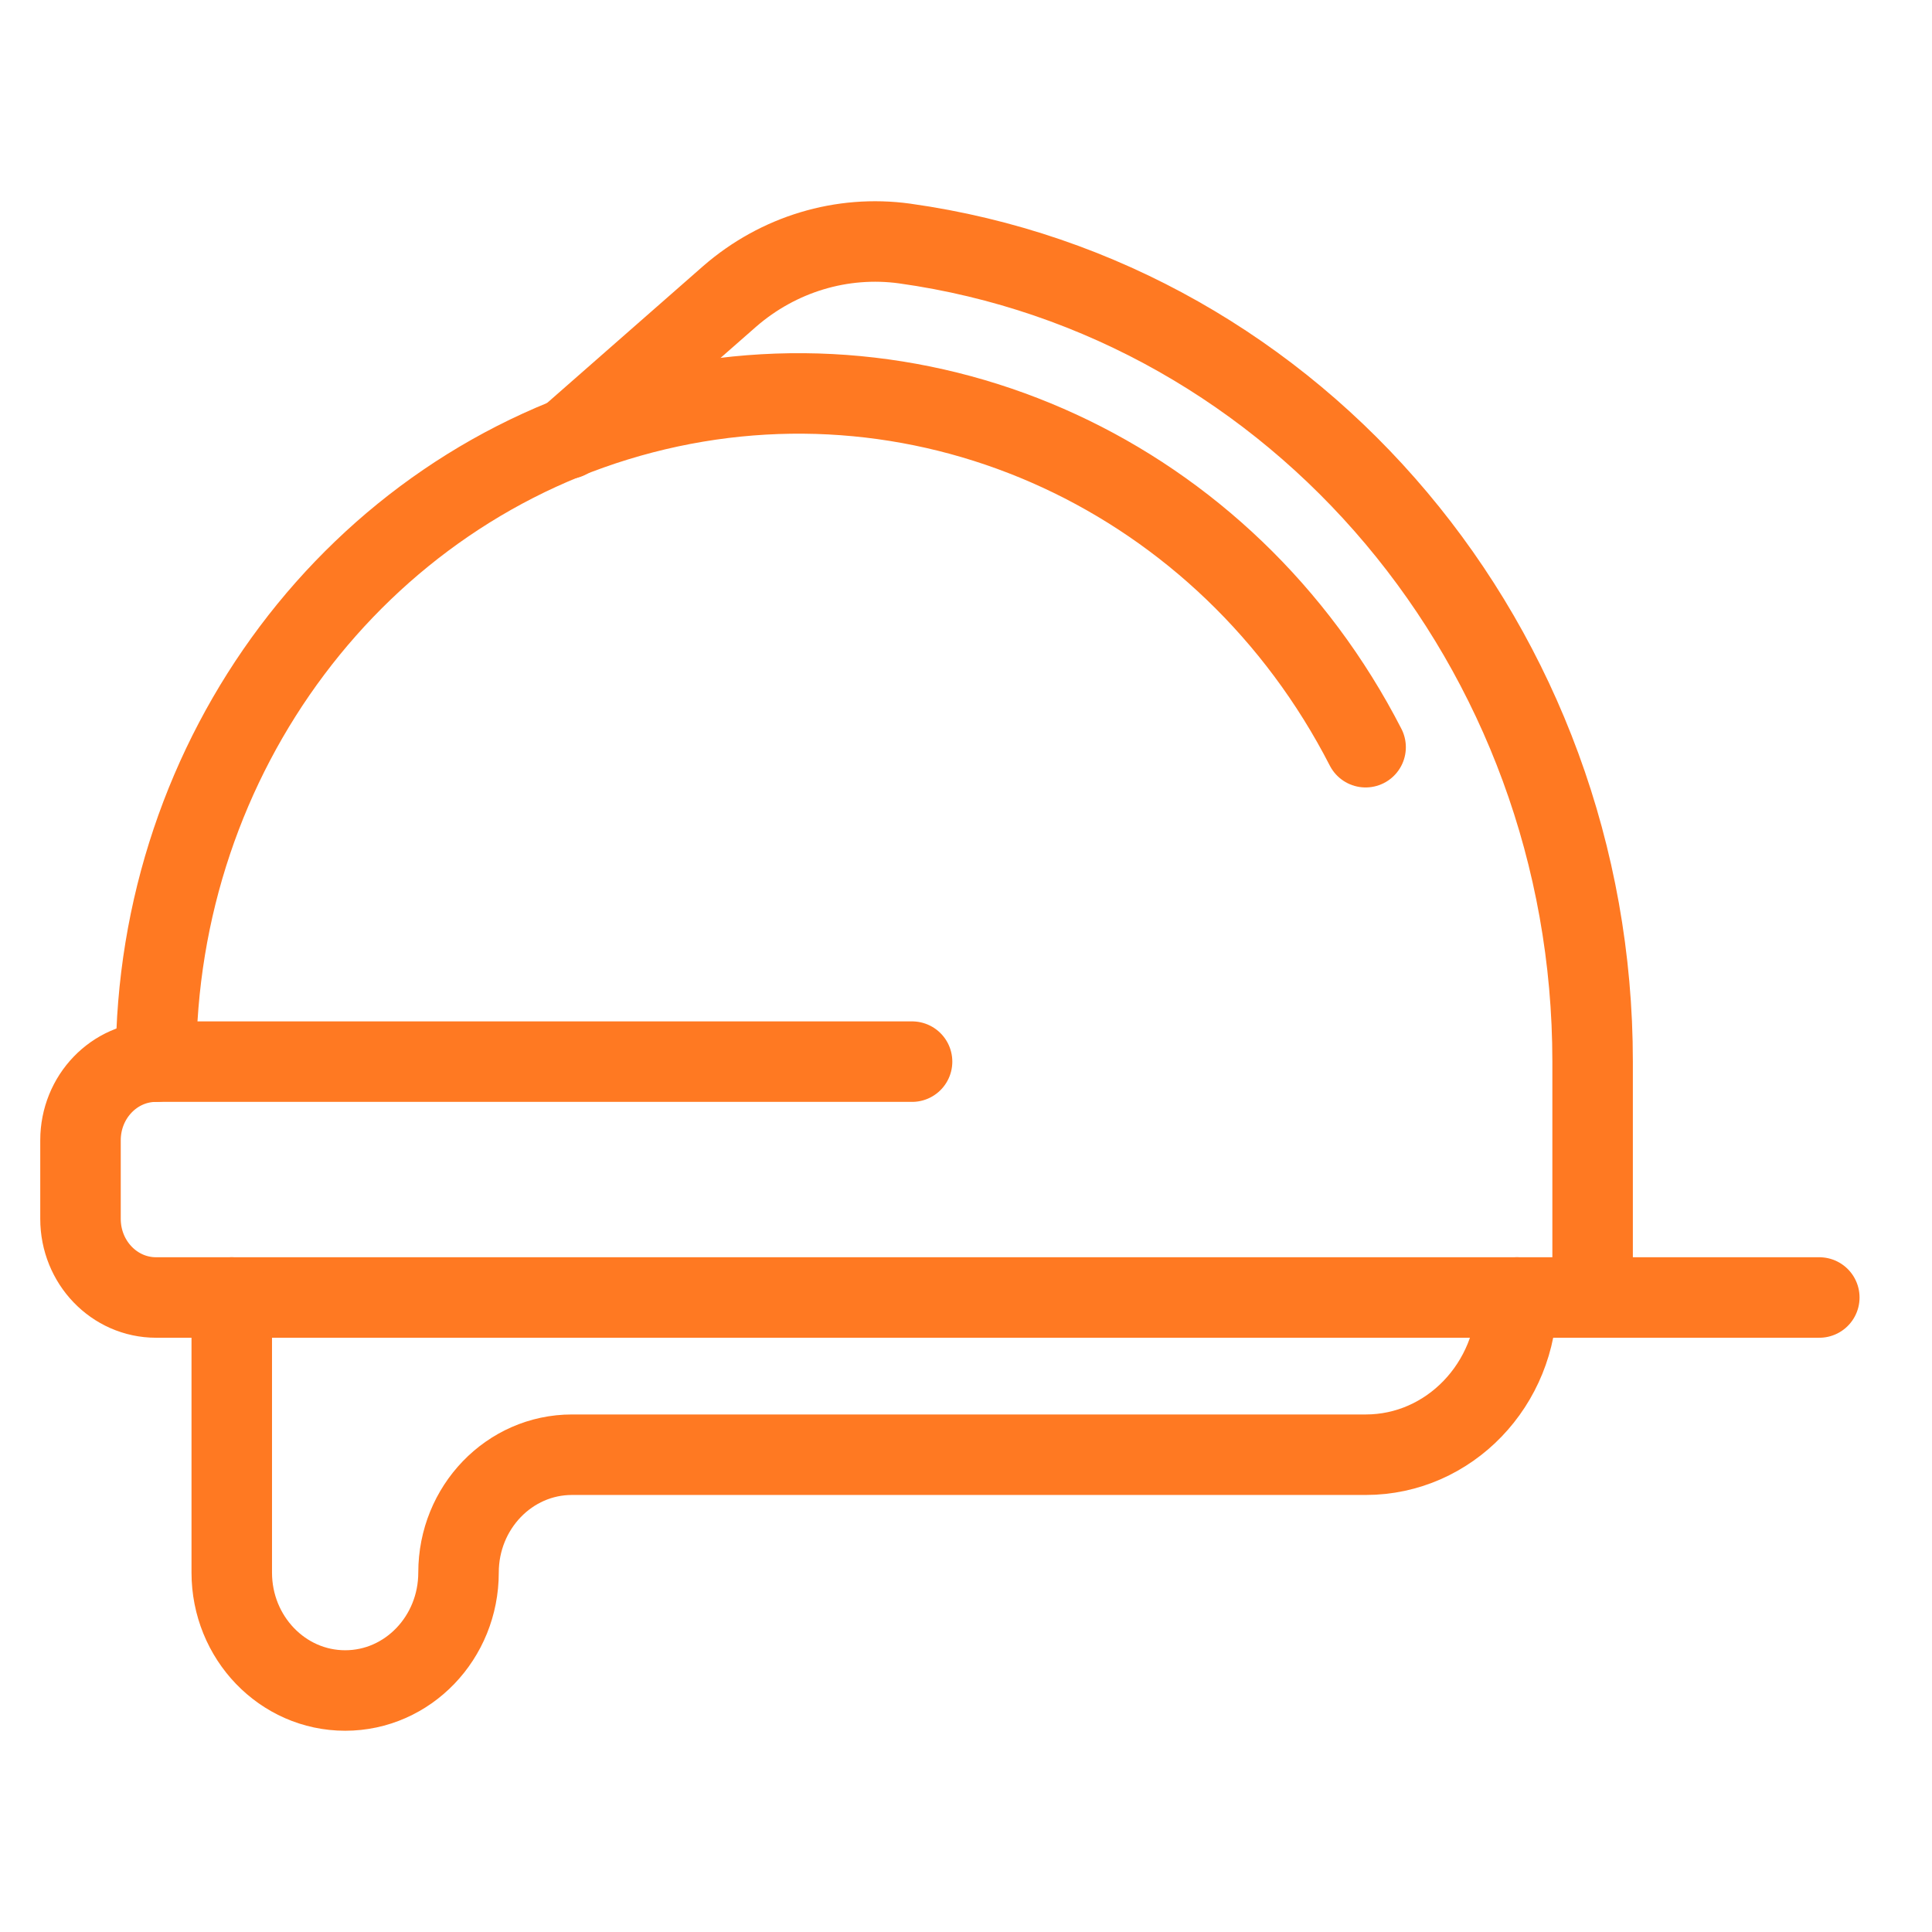
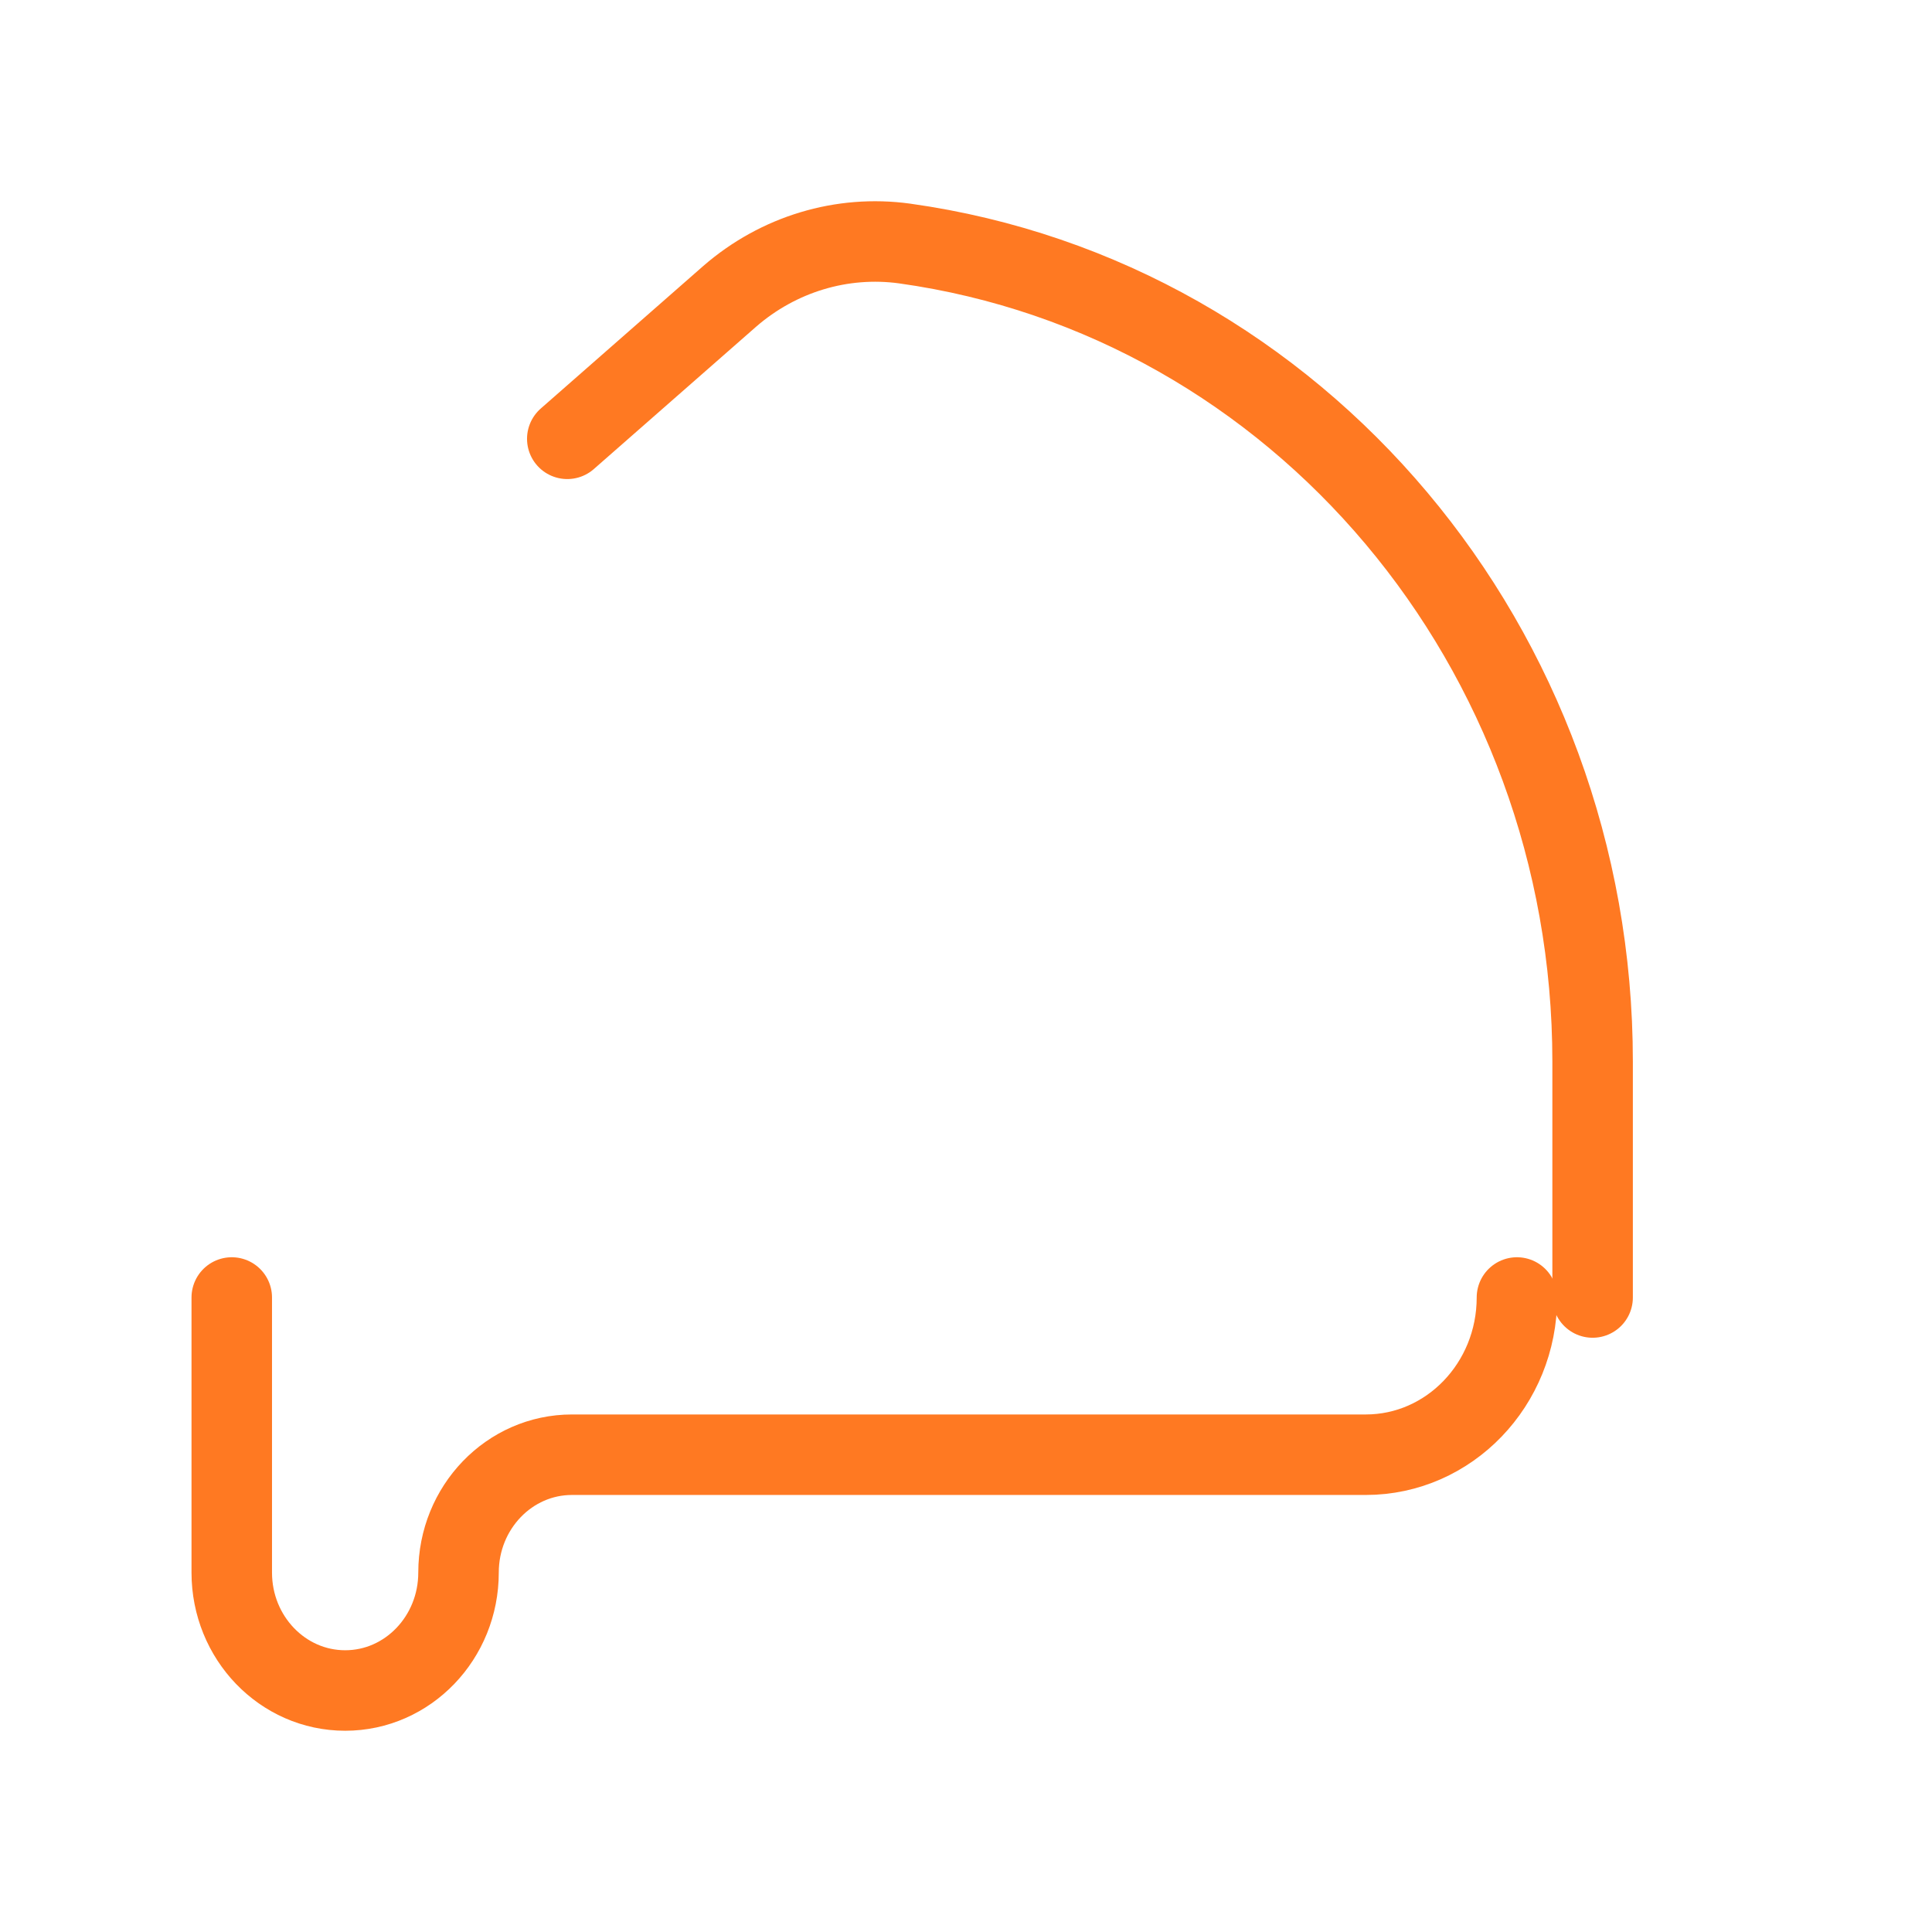
<svg xmlns="http://www.w3.org/2000/svg" width="24" height="24" viewBox="0 0 24 24" fill="none">
-   <path d="M22.6 16.118H1.939C1.42 16.118 1 15.681 1 15.141V14.165C1 13.625 1.42 13.188 1.939 13.188H11.33" stroke="#FF7922" stroke-linecap="round" stroke-linejoin="round" />
-   <path d="M1.938 13.188C1.938 9.38 4.43 6.06 7.984 5.136C11.538 4.212 15.24 5.922 16.964 9.282" stroke="#FF7922" stroke-linecap="round" stroke-linejoin="round" />
  <path d="M19.784 16.118V13.188C19.785 8.053 16.133 3.71 11.238 3.025C10.458 2.918 9.67 3.156 9.066 3.68L7.047 5.451" stroke="#FF7922" stroke-linecap="round" stroke-linejoin="round" />
  <path d="M2.879 16.118V19.535C2.879 20.344 3.51 21 4.288 21C5.066 21 5.696 20.344 5.696 19.535C5.696 18.726 6.327 18.071 7.105 18.071H16.966C18.003 18.071 18.844 17.196 18.844 16.118" stroke="#FF7922" stroke-linecap="round" stroke-linejoin="round" />
</svg>